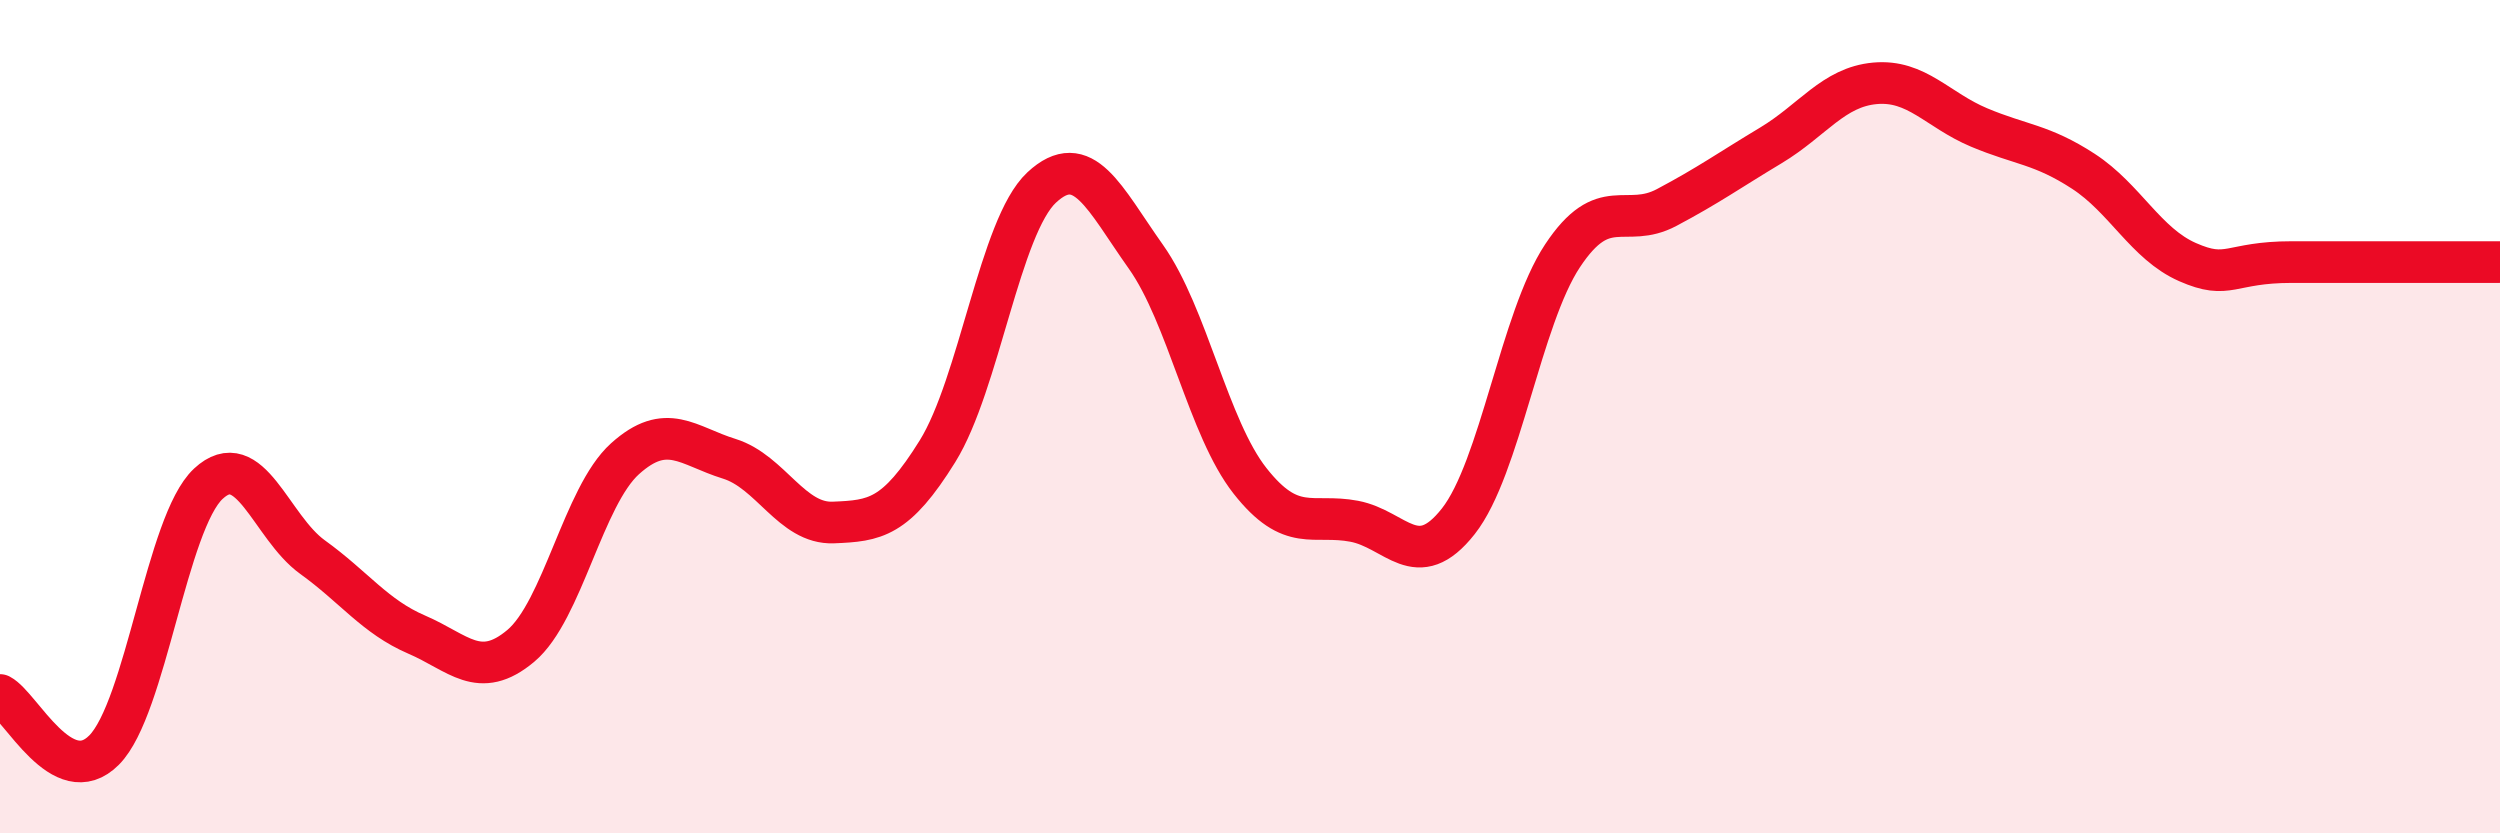
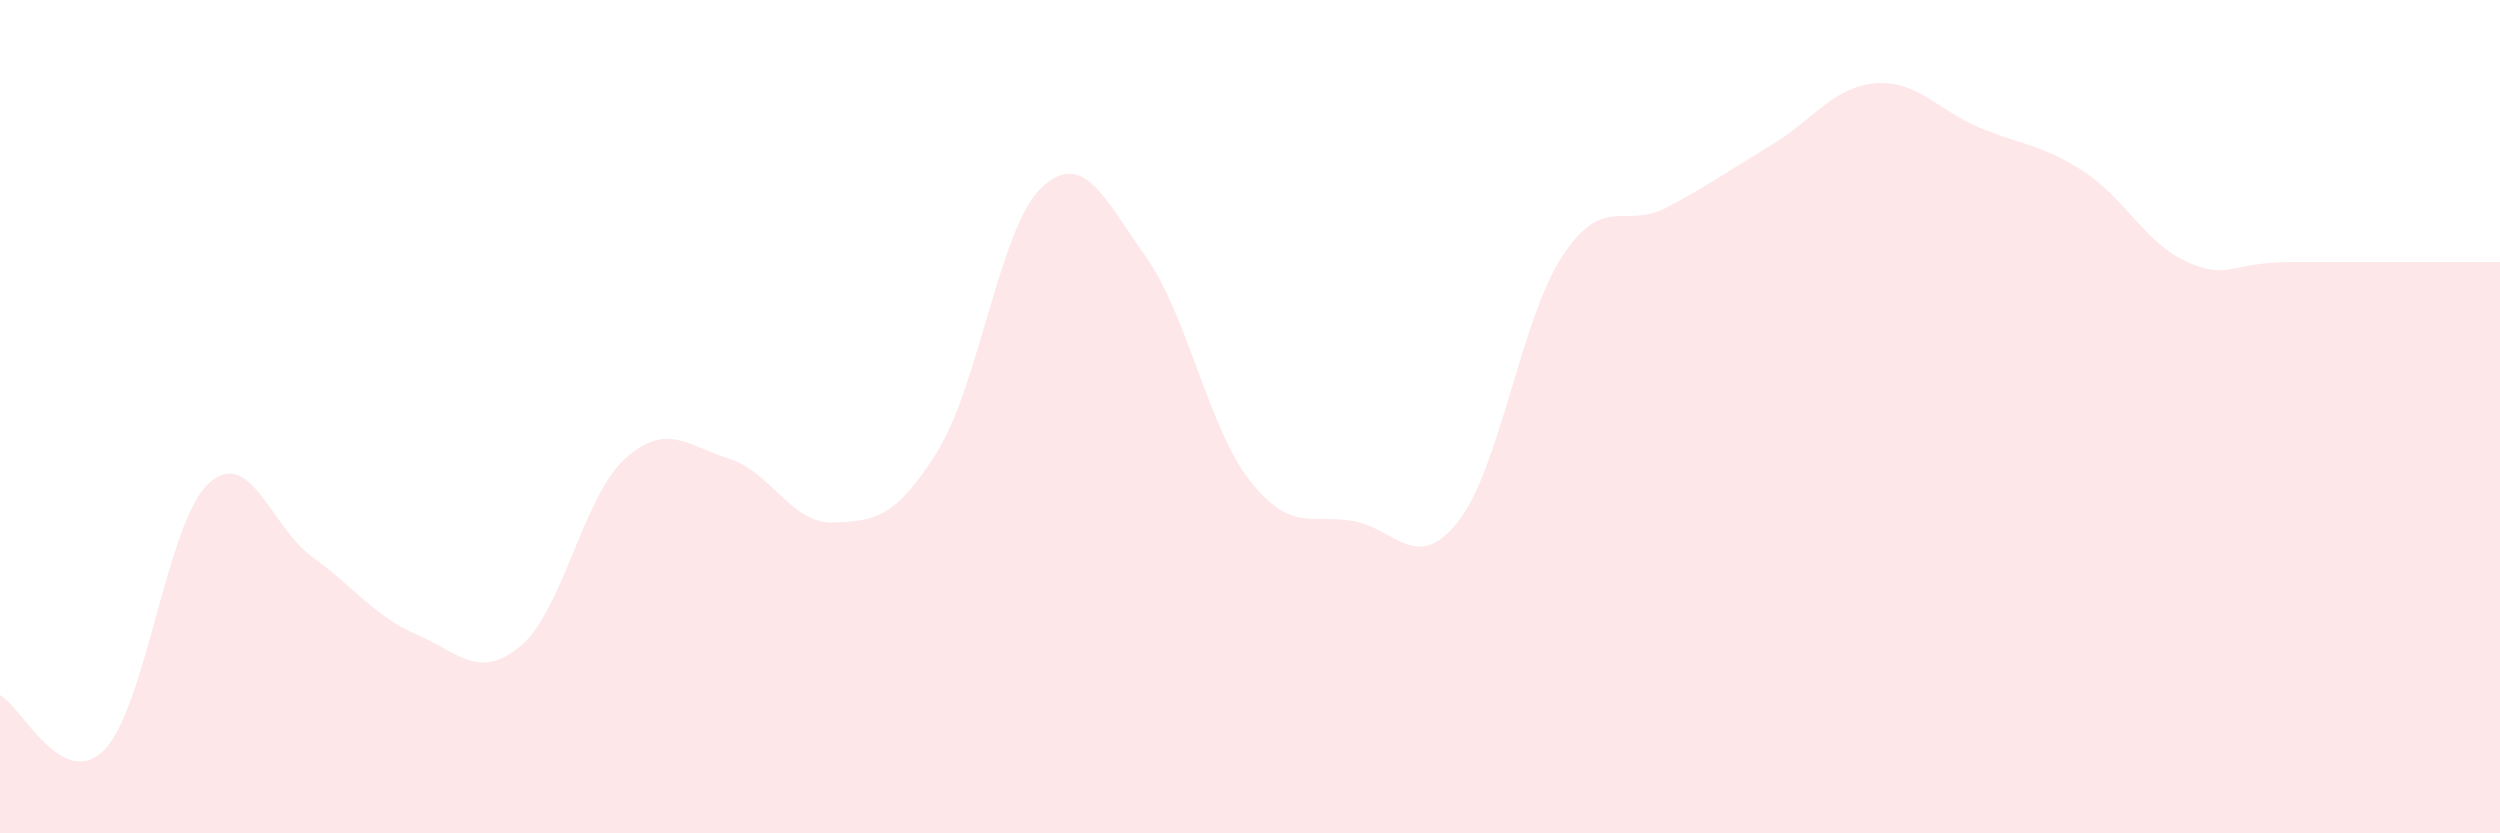
<svg xmlns="http://www.w3.org/2000/svg" width="60" height="20" viewBox="0 0 60 20">
  <path d="M 0,16.68 C 0.5,16.94 1.5,19.01 2.5,18 C 3.5,16.99 4,12.54 5,11.61 C 6,10.68 6.5,12.65 7.5,13.37 C 8.5,14.09 9,14.8 10,15.23 C 11,15.66 11.5,16.34 12.5,15.5 C 13.5,14.66 14,11.91 15,11.01 C 16,10.11 16.5,10.7 17.5,11.01 C 18.5,11.32 19,12.58 20,12.54 C 21,12.5 21.5,12.44 22.5,10.83 C 23.5,9.22 24,5.43 25,4.5 C 26,3.57 26.5,4.75 27.5,6.16 C 28.5,7.57 29,10.27 30,11.54 C 31,12.81 31.5,12.32 32.5,12.51 C 33.5,12.7 34,13.78 35,12.51 C 36,11.24 36.5,7.65 37.5,6.14 C 38.5,4.63 39,5.51 40,4.98 C 41,4.45 41.5,4.09 42.5,3.49 C 43.5,2.89 44,2.09 45,2 C 46,1.91 46.5,2.64 47.5,3.06 C 48.5,3.48 49,3.46 50,4.11 C 51,4.76 51.5,5.85 52.5,6.29 C 53.5,6.73 53.5,6.29 55,6.29 C 56.5,6.29 59,6.29 60,6.29L60 20L0 20Z" fill="#EB0A25" opacity="0.1" stroke-linecap="round" stroke-linejoin="round" />
-   <path d="M 0,16.68 C 0.5,16.94 1.5,19.01 2.5,18 C 3.5,16.99 4,12.54 5,11.61 C 6,10.68 6.5,12.65 7.5,13.37 C 8.5,14.09 9,14.8 10,15.23 C 11,15.66 11.5,16.34 12.5,15.5 C 13.5,14.66 14,11.91 15,11.01 C 16,10.11 16.5,10.7 17.5,11.01 C 18.5,11.32 19,12.58 20,12.54 C 21,12.5 21.5,12.44 22.5,10.83 C 23.5,9.22 24,5.43 25,4.5 C 26,3.57 26.5,4.75 27.5,6.16 C 28.5,7.57 29,10.27 30,11.54 C 31,12.81 31.5,12.32 32.5,12.51 C 33.5,12.7 34,13.78 35,12.51 C 36,11.24 36.5,7.65 37.5,6.14 C 38.5,4.63 39,5.51 40,4.98 C 41,4.45 41.5,4.09 42.5,3.49 C 43.5,2.89 44,2.09 45,2 C 46,1.91 46.5,2.64 47.5,3.06 C 48.5,3.48 49,3.46 50,4.11 C 51,4.76 51.5,5.85 52.5,6.29 C 53.5,6.73 53.5,6.29 55,6.29 C 56.5,6.29 59,6.29 60,6.29" stroke="#EB0A25" stroke-width="1" fill="none" stroke-linecap="round" stroke-linejoin="round" />
</svg>